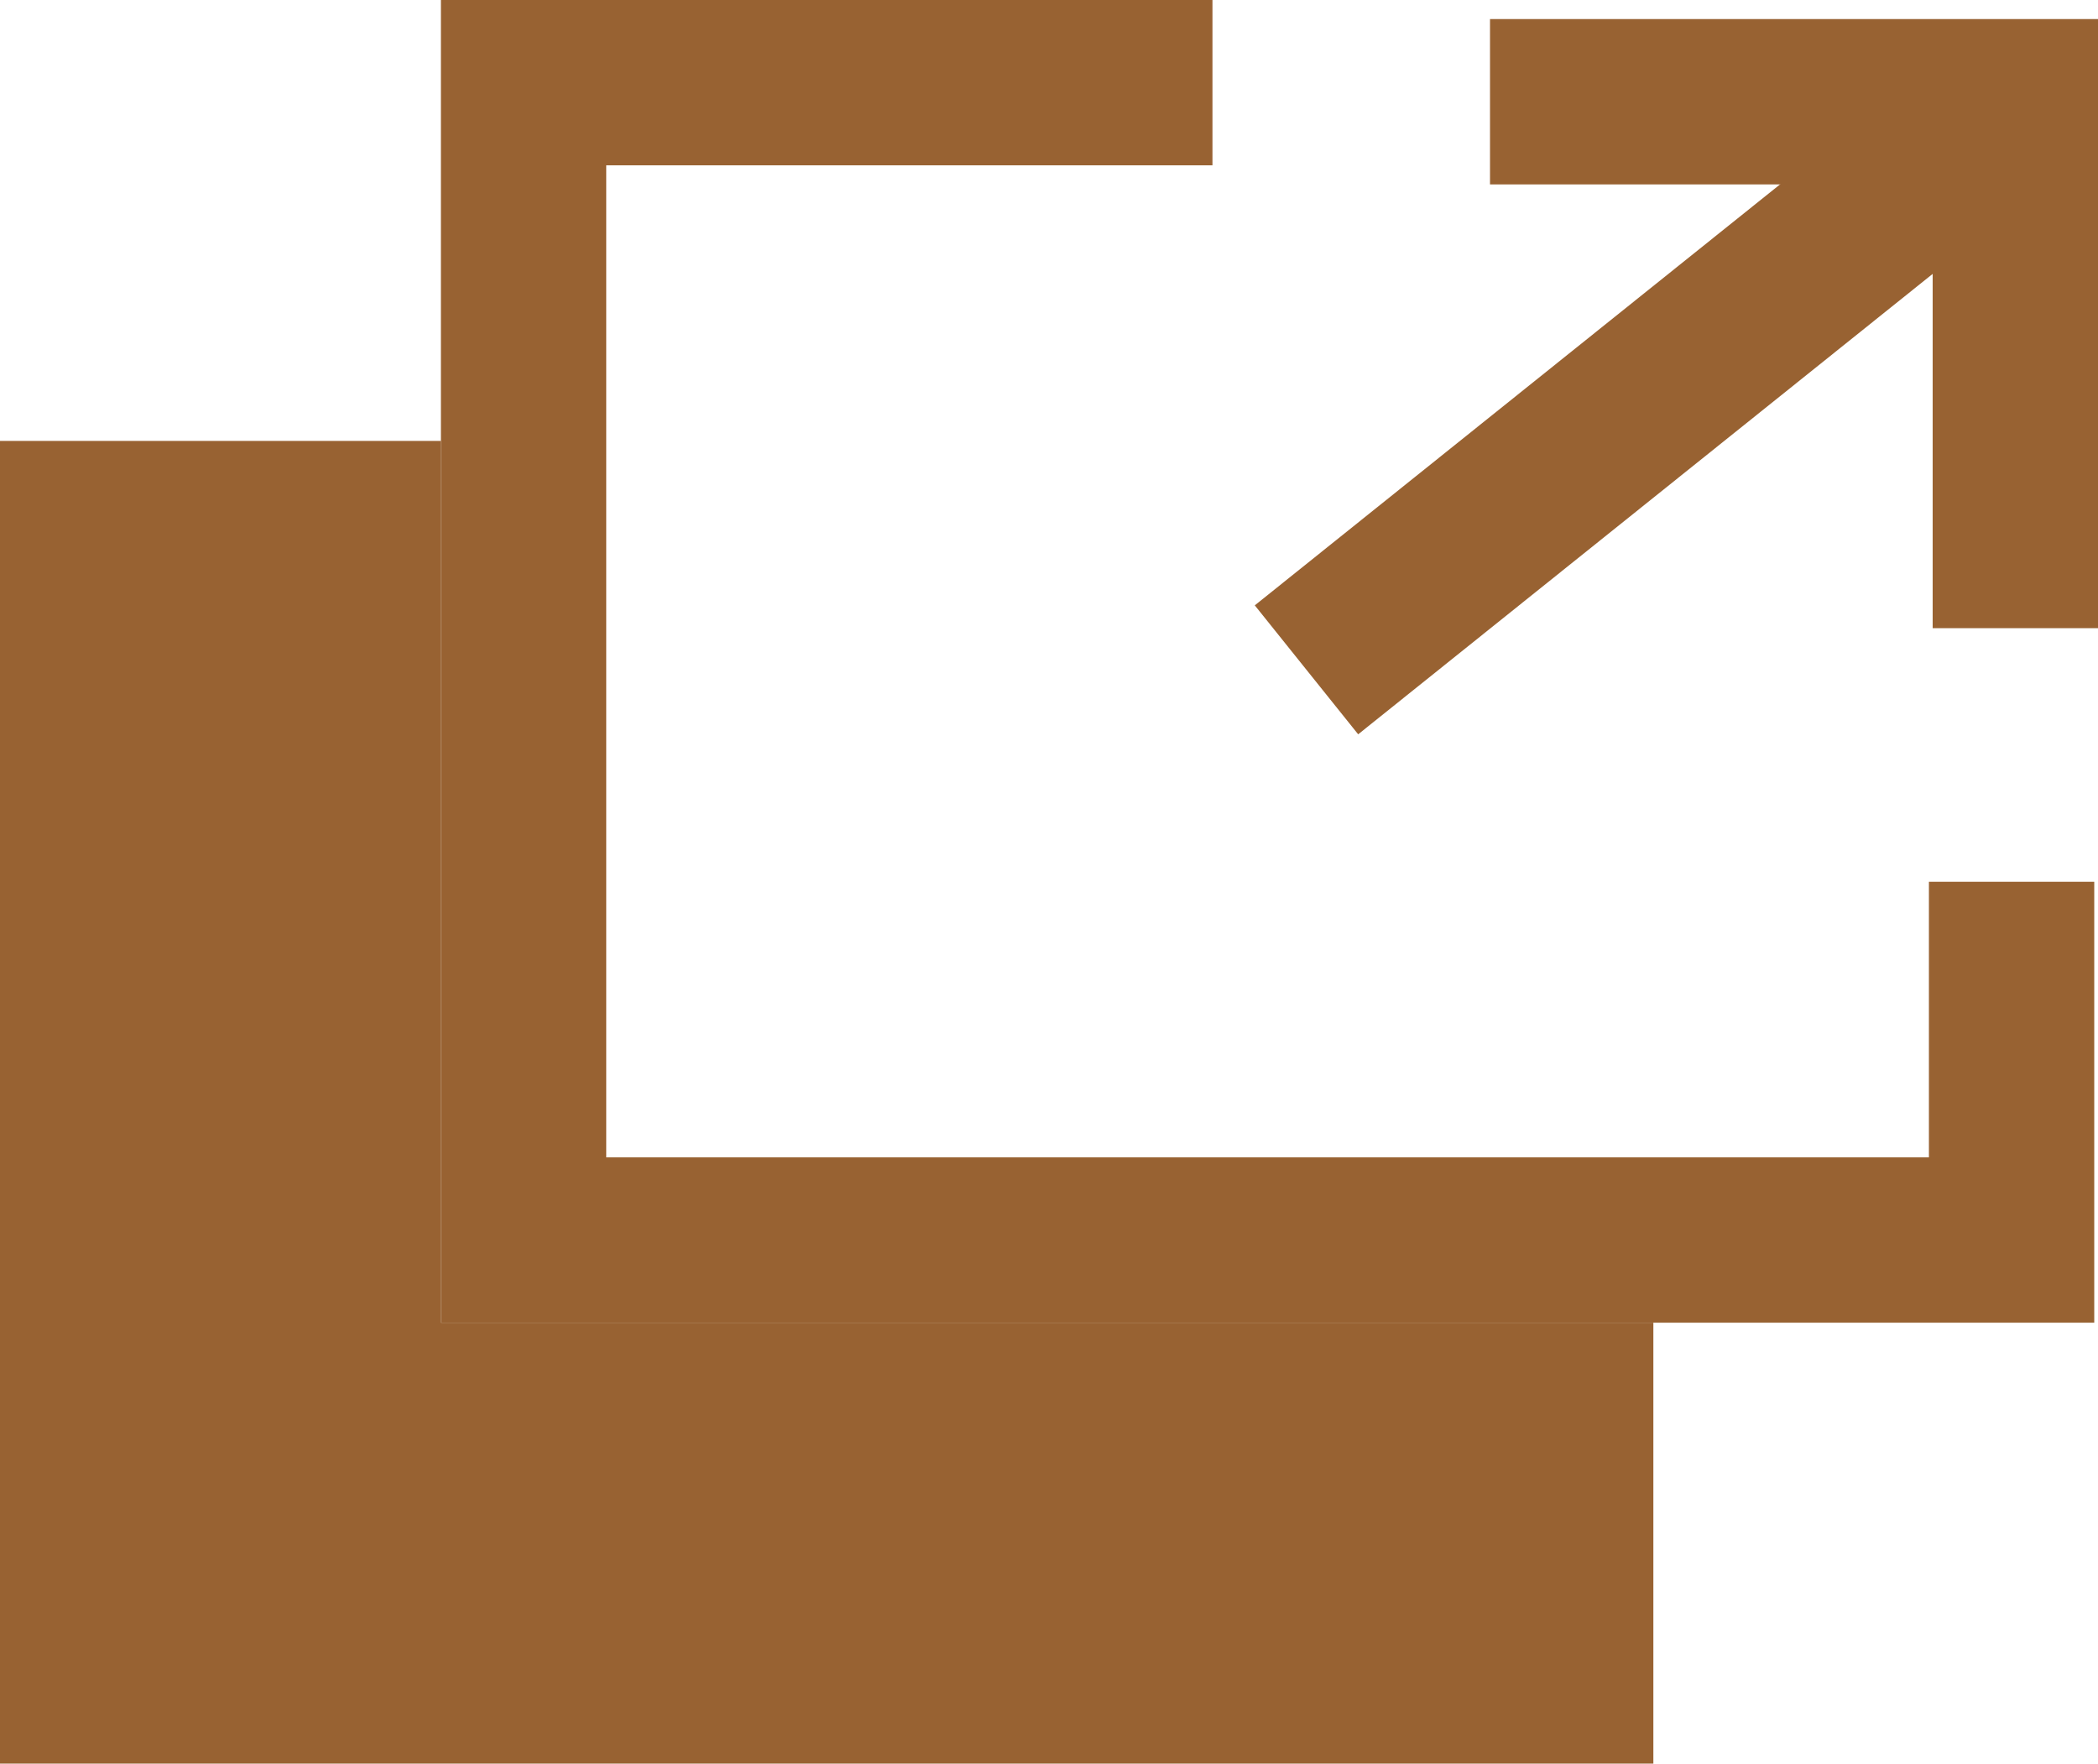
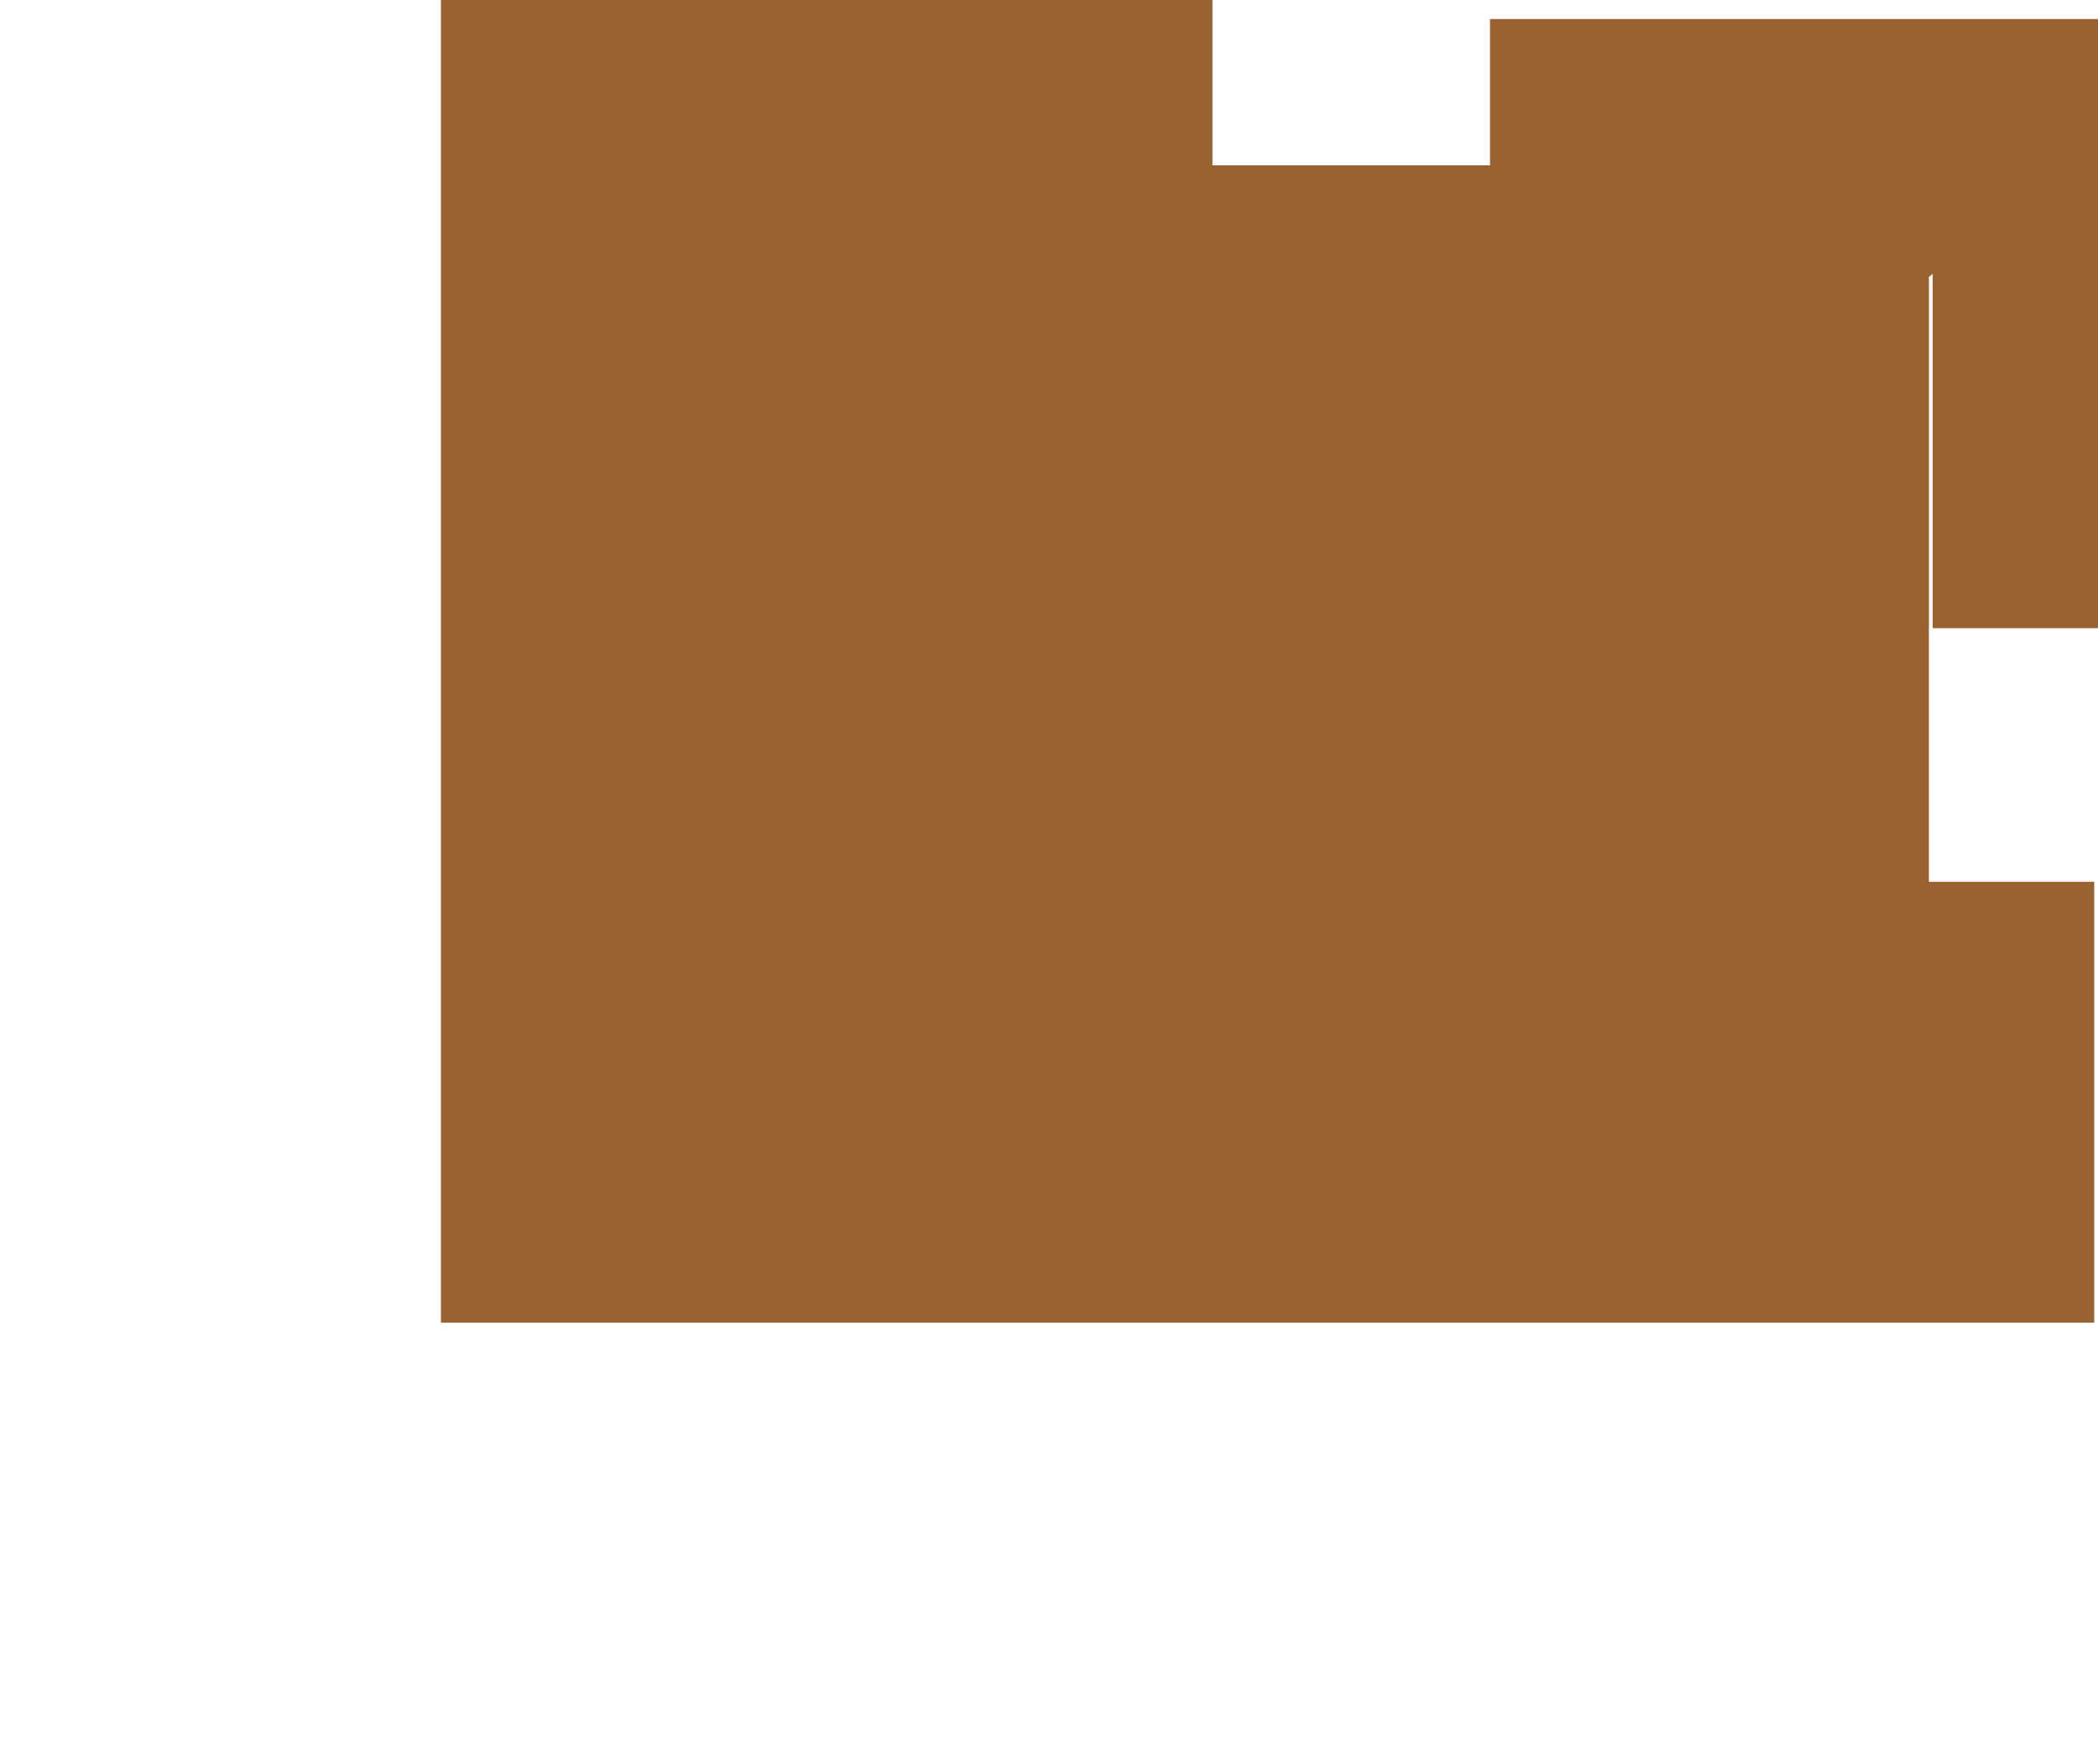
<svg xmlns="http://www.w3.org/2000/svg" width="19.034" height="16" viewBox="0 0 19.034 16">
  <g id="グループ_880" data-name="グループ 880" transform="translate(-2368 1838)">
-     <path id="前面オブジェクトで型抜き_6" data-name="前面オブジェクトで型抜き 6" d="M15,16H0V4H4v8H15v4Z" transform="translate(2368 -1838)" fill="#986232" />
-     <path id="前面オブジェクトで型抜き_7" data-name="前面オブジェクトで型抜き 7" d="M15,13H0V1H7V2.5H1.5v9h12V9H15v4Z" transform="translate(2372 -1839)" fill="#986232" />
+     <path id="前面オブジェクトで型抜き_7" data-name="前面オブジェクトで型抜き 7" d="M15,13H0V1H7V2.5H1.5h12V9H15v4Z" transform="translate(2372 -1839)" fill="#986232" />
    <g id="グループ_705" data-name="グループ 705" transform="translate(2380.395 -1837.078)">
      <path id="パス_3137" data-name="パス 3137" d="M576.029,3214.948l-.938-1.17,6.431-5.154.938,1.17Z" transform="translate(-576.102 -3209.208)" fill="#986232" />
      <path id="パス_3138" data-name="パス 3138" d="M582.98,3213.985h-1.5v-4.026h-4.016v-1.5h5.516Z" transform="translate(-576.341 -3209.208)" fill="#986232" />
    </g>
  </g>
</svg>